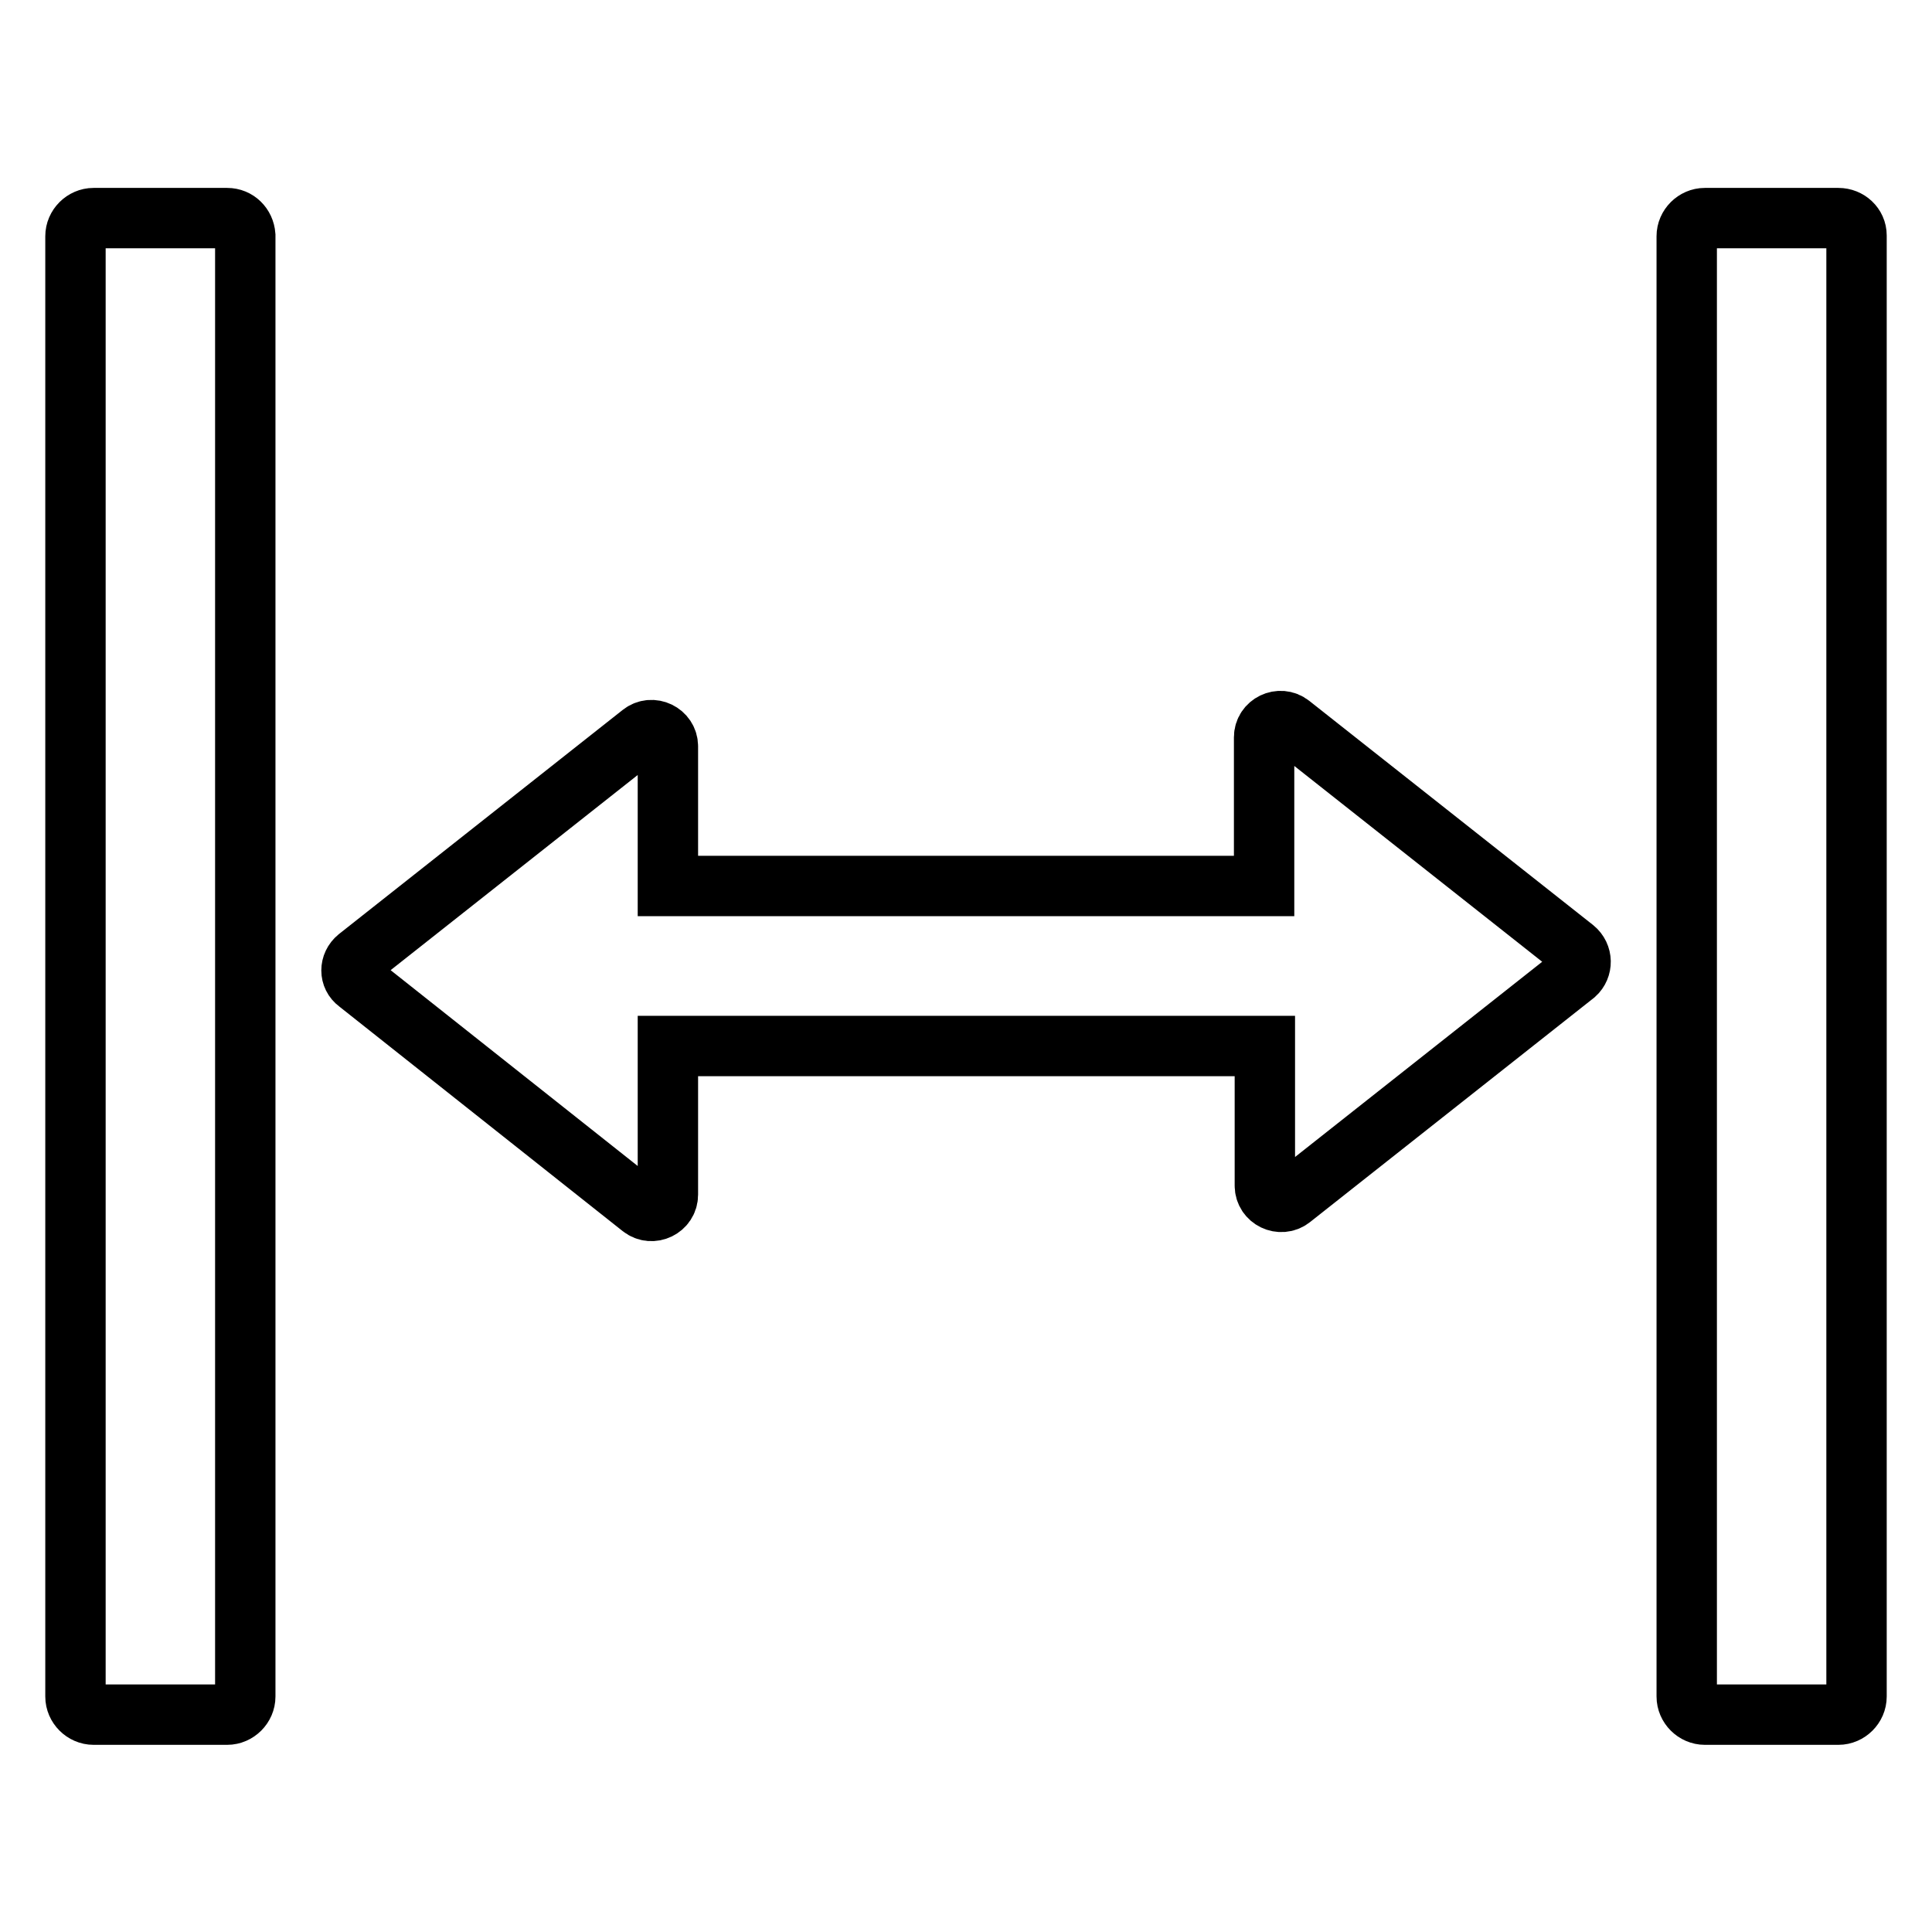
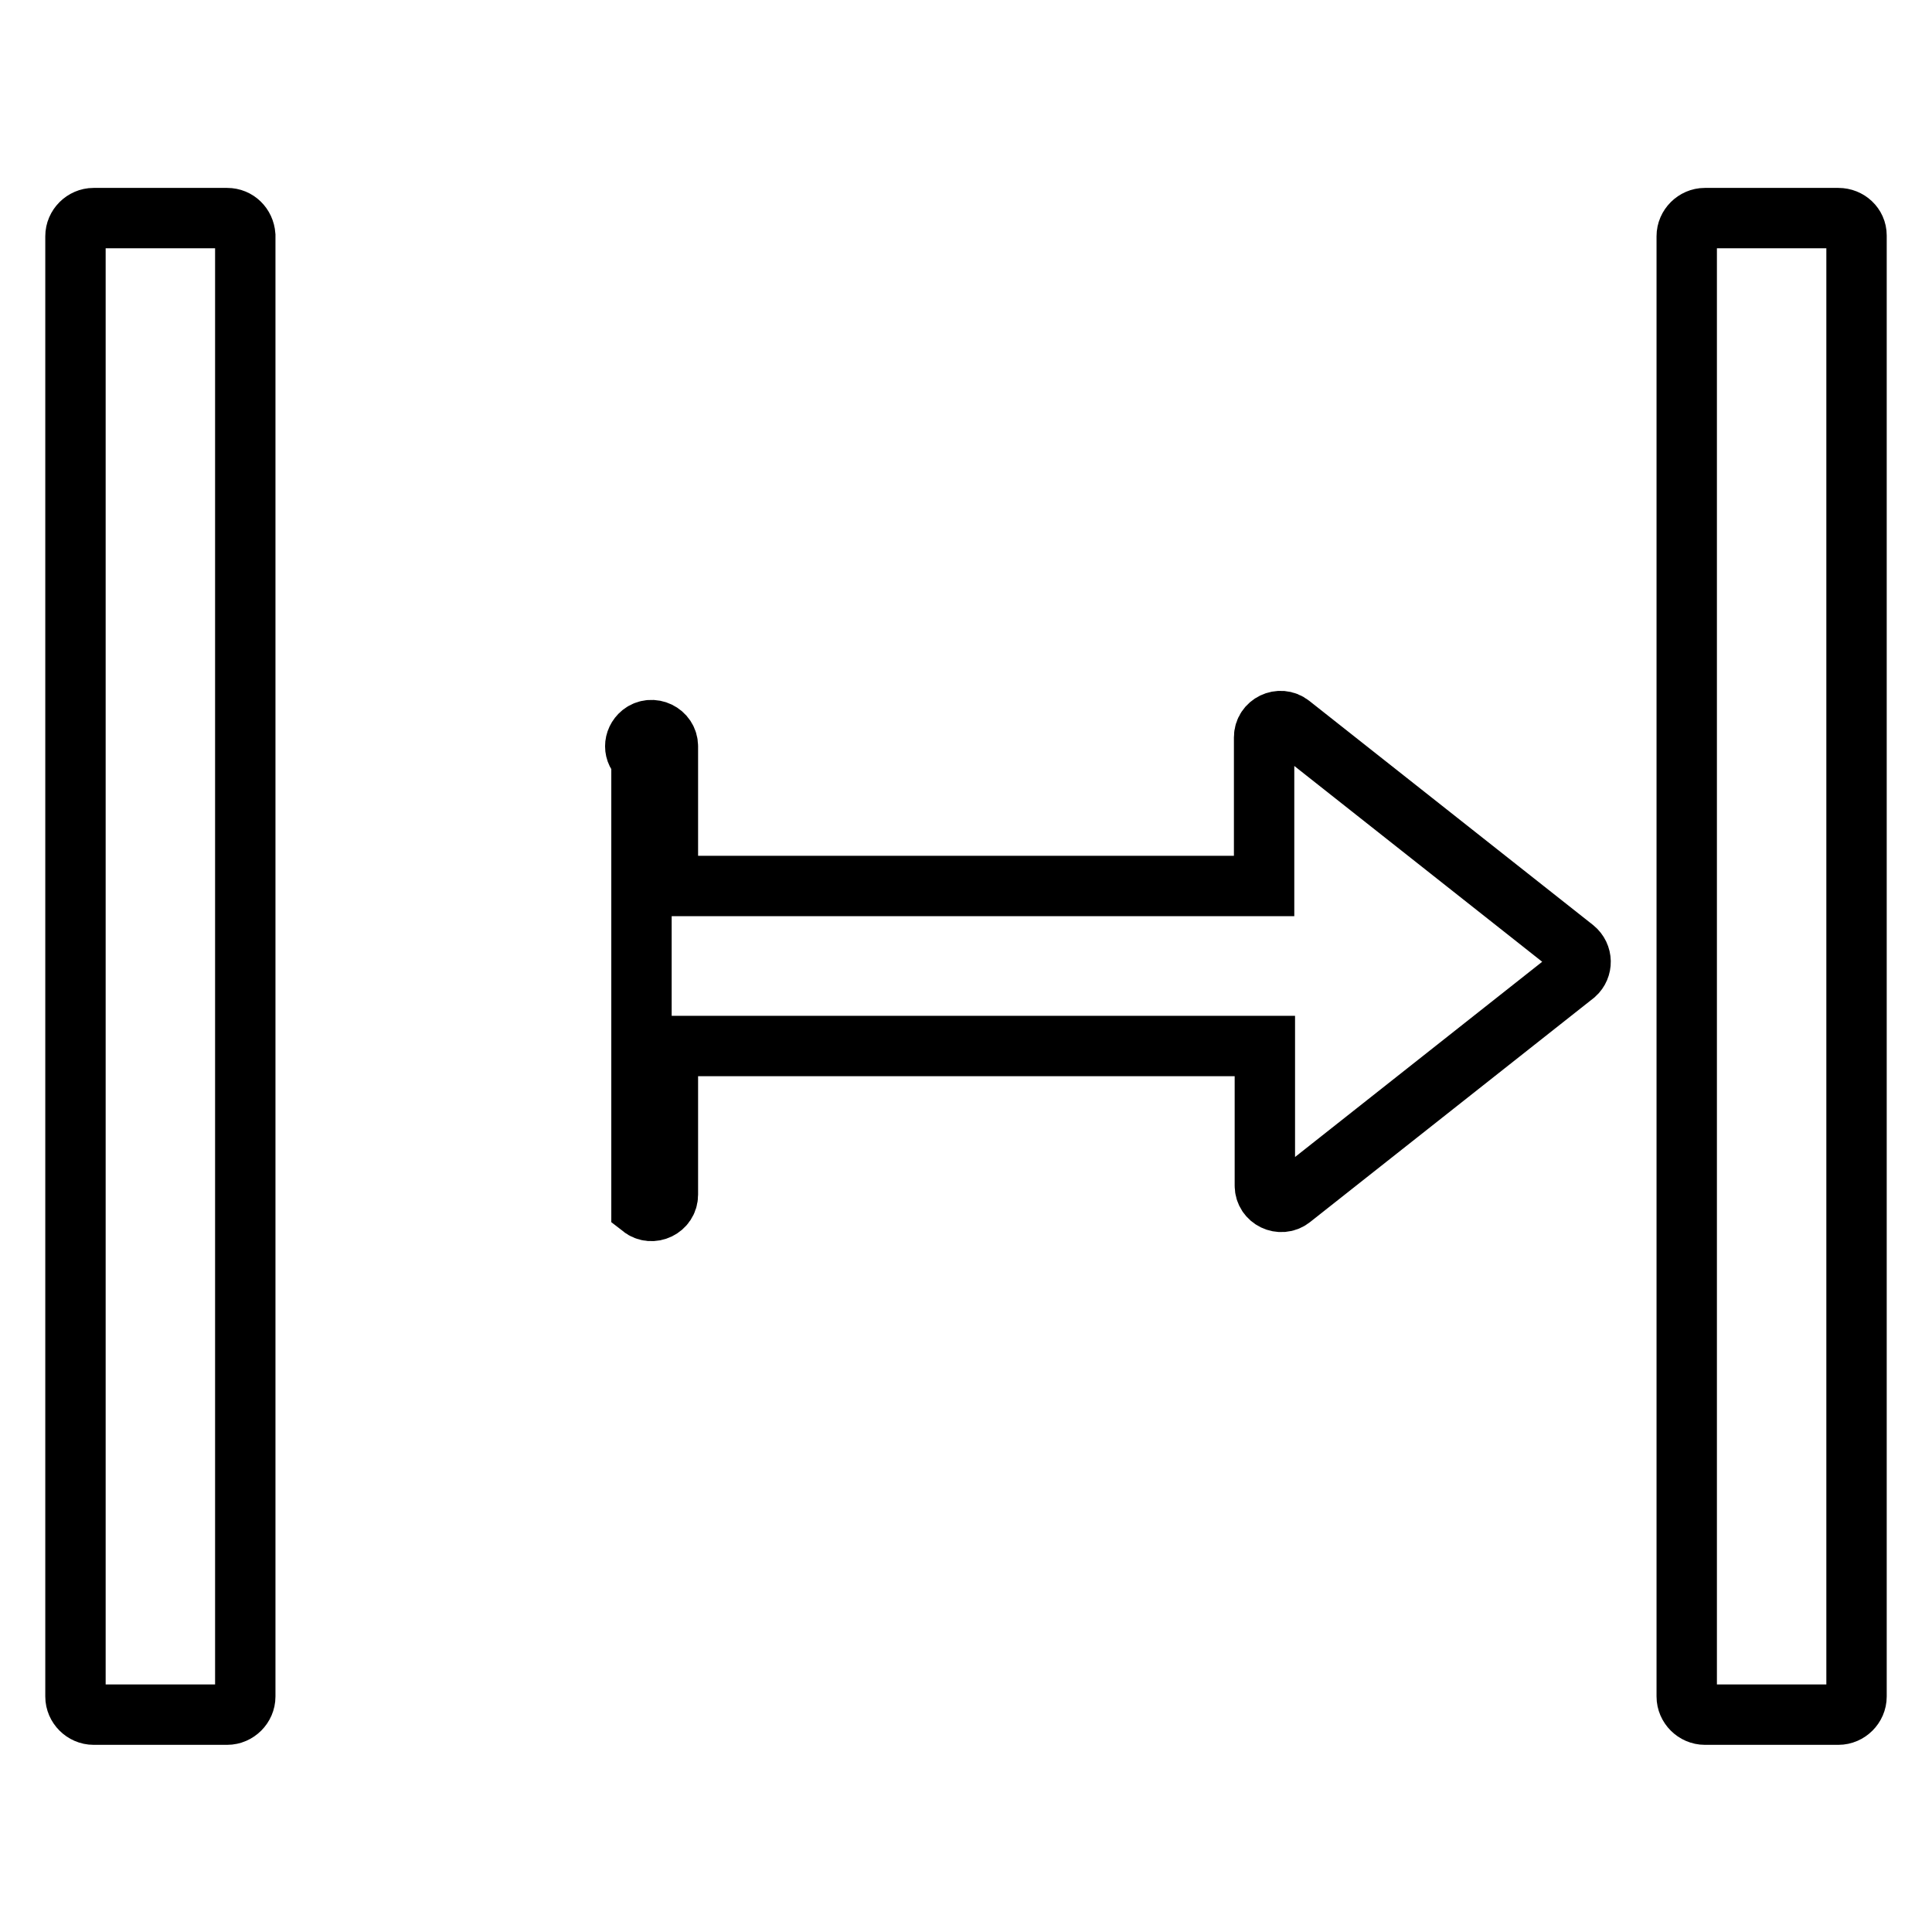
<svg xmlns="http://www.w3.org/2000/svg" version="1.1" x="0px" y="0px" viewBox="0 0 256 256" enable-background="new 0 0 256 256" xml:space="preserve">
  <g>
-     <path stroke-width="8" fill-opacity="0" stroke="#000000" d="M30.1,28.9H12.4c-1.3,0-2.4,1.1-2.4,2.4v193.5c0,1.3,1.1,2.4,2.4,2.4h17.7c1.3,0,2.4-1.1,2.4-2.4V31.2 C32.4,29.9,31.4,28.9,30.1,28.9z M243.6,28.9h-17.7c-1.3,0-2.4,1.1-2.4,2.4v193.5c0,1.3,1.1,2.4,2.4,2.4h17.7 c1.3,0,2.4-1.1,2.4-2.4V31.2C246,29.9,244.9,28.9,243.6,28.9z M208.6,125.7L171,96c-1.4-1.1-3.5-0.1-3.5,1.7v19.7H88.5V98.9 c0-1.8-2.1-2.8-3.5-1.7l-37.6,29.7c-1.1,0.9-1.1,2.5,0,3.3L85,160c1.4,1.1,3.5,0.1,3.5-1.7v-19.7h79.1v18.5c0,1.8,2.1,2.8,3.5,1.7 l37.6-29.7C209.7,128.2,209.7,126.6,208.6,125.7L208.6,125.7z" />
+     <path stroke-width="8" fill-opacity="0" stroke="#000000" d="M30.1,28.9H12.4c-1.3,0-2.4,1.1-2.4,2.4v193.5c0,1.3,1.1,2.4,2.4,2.4h17.7c1.3,0,2.4-1.1,2.4-2.4V31.2 C32.4,29.9,31.4,28.9,30.1,28.9z M243.6,28.9h-17.7c-1.3,0-2.4,1.1-2.4,2.4v193.5c0,1.3,1.1,2.4,2.4,2.4h17.7 c1.3,0,2.4-1.1,2.4-2.4V31.2C246,29.9,244.9,28.9,243.6,28.9z M208.6,125.7L171,96c-1.4-1.1-3.5-0.1-3.5,1.7v19.7H88.5V98.9 c0-1.8-2.1-2.8-3.5-1.7c-1.1,0.9-1.1,2.5,0,3.3L85,160c1.4,1.1,3.5,0.1,3.5-1.7v-19.7h79.1v18.5c0,1.8,2.1,2.8,3.5,1.7 l37.6-29.7C209.7,128.2,209.7,126.6,208.6,125.7L208.6,125.7z" />
  </g>
</svg>